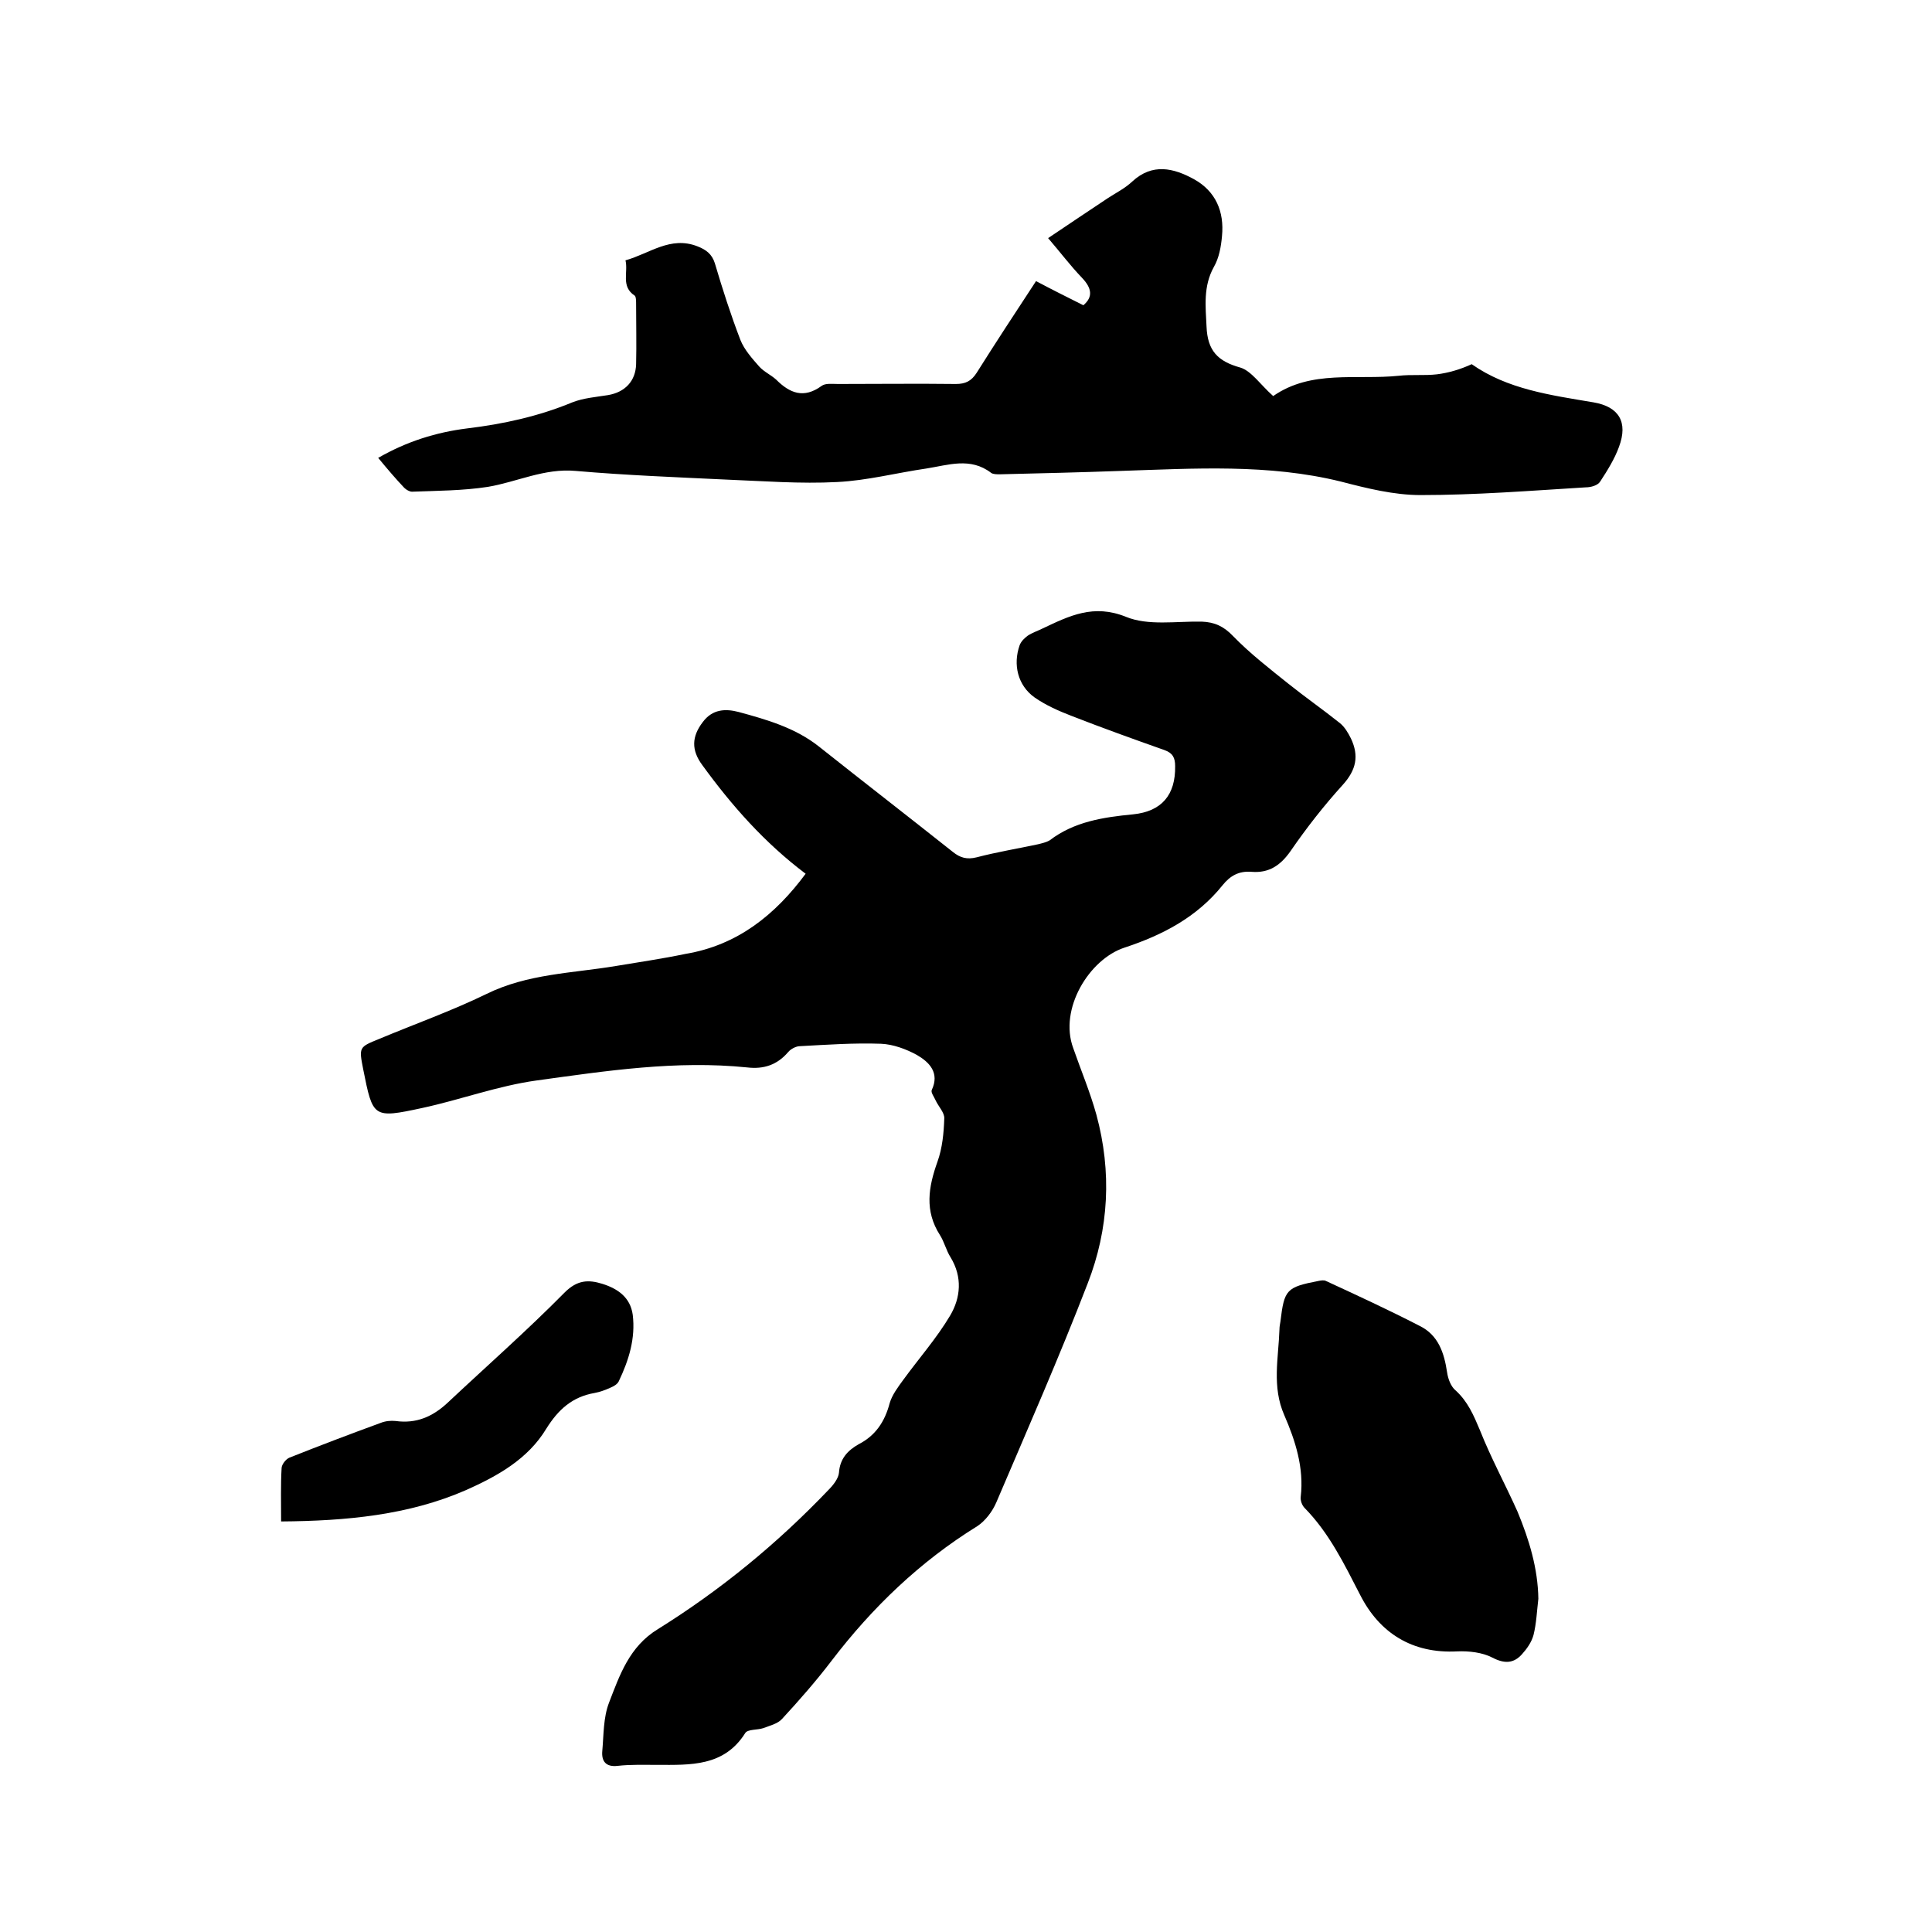
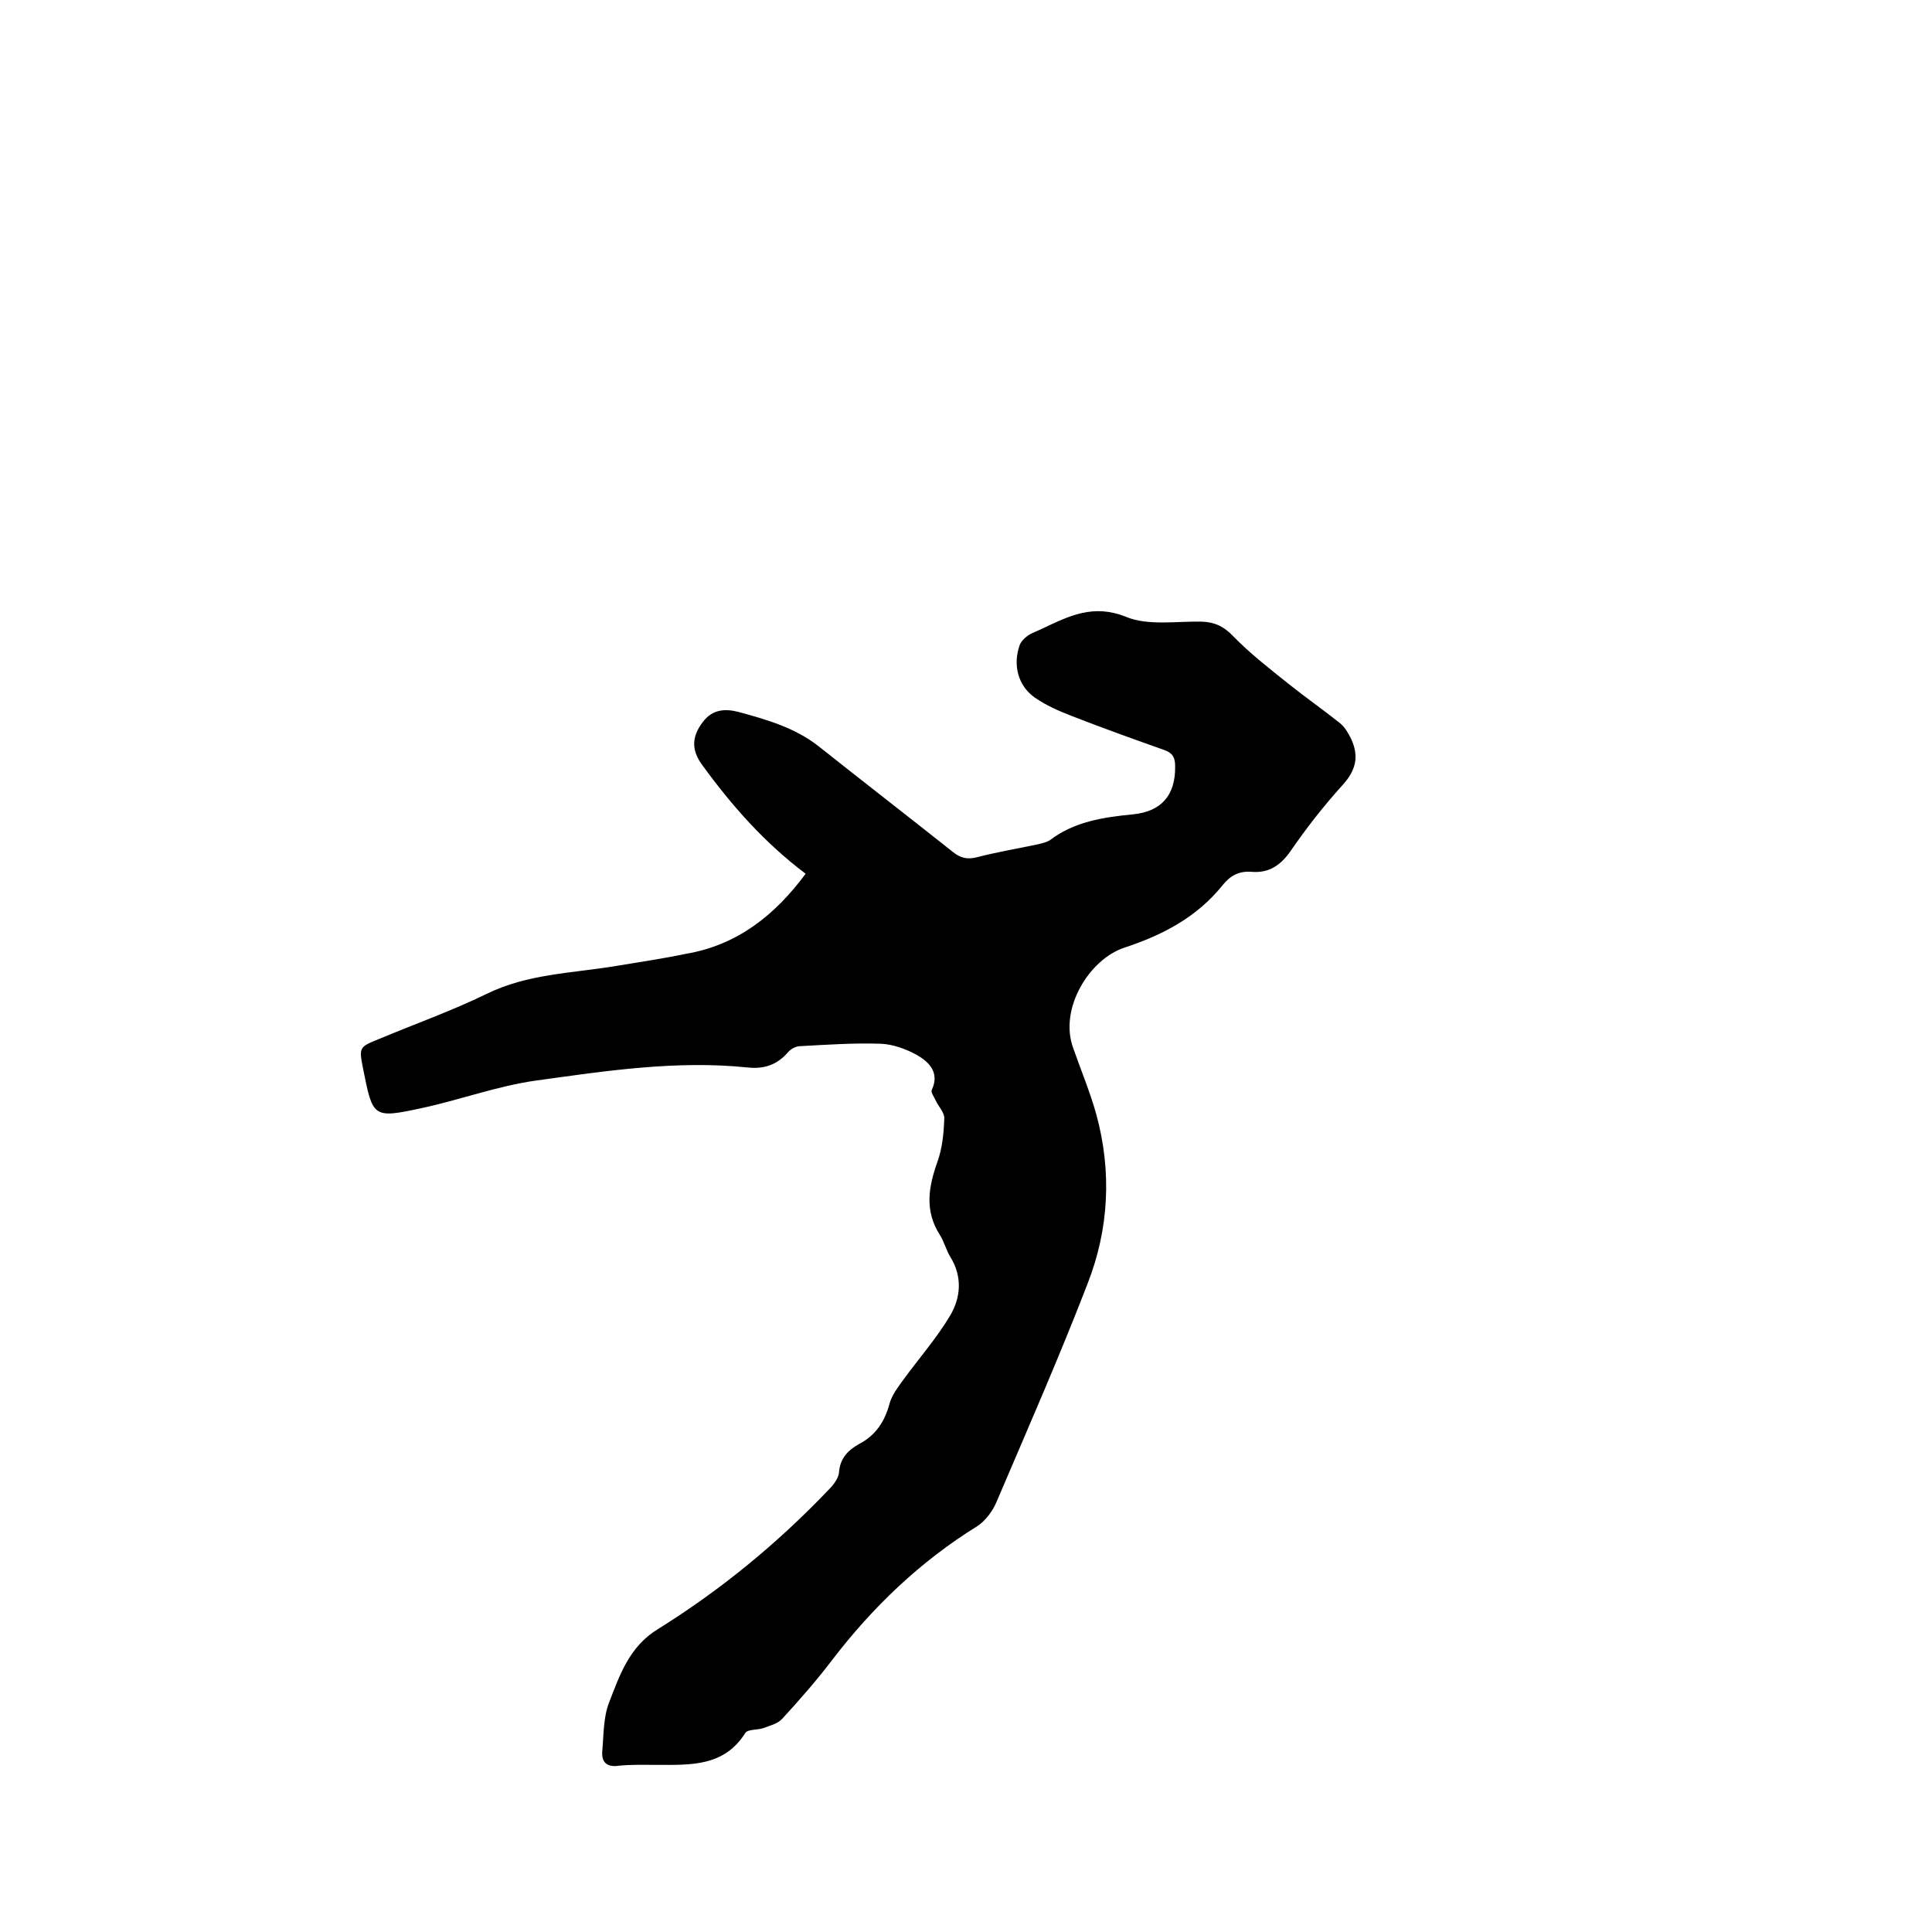
<svg xmlns="http://www.w3.org/2000/svg" enable-background="new 0 0 400 400" viewBox="0 0 400 400">
  <path d="m166.8 180.9c-8.5-6.4-15.3-14.1-21.4-22.5-2.3-3.1-2.2-5.9.1-8.9 2-2.7 4.7-2.8 7.4-2.1 5.9 1.6 11.8 3.3 16.7 7.2 9.2 7.3 18.5 14.5 27.7 21.8 1.5 1.2 2.9 1.6 4.9 1.1 4.2-1.1 8.5-1.8 12.7-2.7.8-.2 1.7-.4 2.4-.8 5.1-3.9 11.1-4.8 17.3-5.4 5.9-.6 8.8-4 8.7-10 0-1.7-.5-2.7-2.2-3.3-6.5-2.3-12.9-4.6-19.3-7.1-2.6-1-5.3-2.2-7.6-3.8-3.5-2.5-4.5-6.8-3.1-10.8.3-.8 1-1.5 1.7-2 .9-.6 2.1-1 3.1-1.5 5.5-2.6 10.5-5.1 17.2-2.4 4.6 1.9 10.4.9 15.7 1 2.7.1 4.6 1 6.5 3 3.5 3.6 7.5 6.7 11.5 9.9 3.5 2.8 7.1 5.3 10.6 8.1 1 .8 1.7 2 2.3 3.2 1.7 3.6 1.1 6.5-1.7 9.6-3.9 4.3-7.5 8.9-10.8 13.7-2.1 3-4.5 4.6-8.1 4.3-2.6-.2-4.4.8-6 2.8-5.3 6.6-12.4 10.3-20.3 12.9-7.3 2.4-13.6 12.7-10.6 20.8 1.6 4.6 3.5 9.1 4.8 13.8 3.2 11.8 2.6 23.6-1.8 34.9-5.9 15.3-12.5 30.3-18.9 45.3-.8 1.9-2.3 3.9-4 5-11.8 7.3-21.7 16.8-30.1 27.8-3.2 4.2-6.7 8.2-10.3 12.1-.9 1-2.6 1.4-3.9 1.9-1.2.4-3.2.2-3.7 1-4.4 7-11.4 6.6-18.2 6.6-2.8 0-5.5-.1-8.2.2-2.5.3-3.4-1-3.2-3.1.3-3.4.2-6.9 1.4-10 2.2-5.7 4.2-11.6 10.1-15.2 13-8.1 24.7-17.7 35.3-28.8 1-1 2.1-2.4 2.2-3.6.2-2.9 1.8-4.6 4.1-5.9 3.5-1.8 5.4-4.7 6.4-8.5.5-1.7 1.7-3.3 2.8-4.8 3.2-4.4 6.9-8.6 9.7-13.3 2.2-3.7 2.6-8 .1-12.1-.9-1.4-1.3-3.2-2.2-4.6-3.2-5-2.4-9.9-.5-15.2 1-2.8 1.3-5.9 1.4-8.9.1-1.2-1.2-2.5-1.8-3.8-.3-.7-1-1.6-.8-2.1 1.7-3.6-.5-5.8-3.1-7.3-2.2-1.2-4.9-2.2-7.4-2.3-5.6-.2-11.2.2-16.8.5-.8 0-1.9.6-2.4 1.2-2.3 2.7-5.1 3.6-8.5 3.2-14.7-1.5-29.1.7-43.6 2.7-8 1.1-15.8 4-23.7 5.7-10.2 2.2-10.2 2-12.2-8-.9-4.6-.9-4.6 3.3-6.3 7.4-3.1 15-5.8 22.2-9.3 8.5-4.2 17.8-4.3 26.8-5.8 4.8-.8 9.6-1.5 14.4-2.5 10.8-1.8 18.6-8.1 24.9-16.6z" />
-   <path d="m263.6 82c7.9-5.5 17.2-3.3 26-4.2 2.6-.3 5.3 0 7.9-.3 2.4-.3 4.8-1 7.2-2.1 7.4 5.2 16.3 6.4 25.2 7.9 5.3.9 7.2 4.1 5.3 9.2-.9 2.5-2.4 4.9-3.9 7.2-.5.8-1.9 1.2-3 1.2-11.4.7-22.8 1.6-34.2 1.6-5.5 0-11.1-1.4-16.5-2.8-15-3.7-30.3-2.7-45.6-2.2-8.3.3-16.7.5-25 .7-.6 0-1.4 0-1.8-.3-4.3-3.3-8.9-1.6-13.4-.9-6.2.9-12.3 2.5-18.5 2.8-7.6.4-15.2-.2-22.8-.5-10.5-.5-20.9-.9-31.3-1.8-6.5-.6-12.2 2.3-18.2 3.3-5.2.8-10.5.8-15.7 1-.5 0-1.2-.4-1.6-.8-1.8-1.9-3.5-3.9-5.4-6.2 5.9-3.4 12-5.3 18.4-6.1 7.5-.9 14.8-2.5 21.8-5.4 2.3-.9 4.9-1.1 7.4-1.5 3.5-.6 5.7-2.9 5.8-6.4.1-4.1 0-8.3 0-12.4 0-.6 0-1.6-.3-1.8-2.9-1.9-1.3-4.8-1.9-7.3 5-1.4 9.3-5.1 14.9-2.9 1.8.7 3 1.6 3.6 3.5 1.6 5.4 3.3 10.7 5.3 15.9.8 2 2.4 3.8 3.9 5.5 1 1.1 2.4 1.7 3.5 2.7 2.8 2.8 5.7 4 9.4 1.3.8-.6 2.2-.4 3.4-.4 8.1 0 16.3-.1 24.4 0 2 0 3.2-.6 4.3-2.3 3.9-6.2 7.9-12.3 12.3-19 3.2 1.7 6.4 3.3 9.8 5 2-1.7 1.8-3.5-.3-5.7-2.4-2.5-4.5-5.3-7-8.2 4.2-2.8 8.3-5.6 12.4-8.3 1.7-1.1 3.5-2 5-3.4 4.2-3.9 8.6-2.8 12.8-.5 4.5 2.5 6.3 6.7 5.8 11.8-.2 2.2-.6 4.5-1.7 6.4-2.2 4-1.7 8.1-1.5 12.3.2 5 2.3 7.2 7 8.5 2.3.7 4.2 3.6 6.8 5.9z" />
-   <path d="m318.5 331c-.3 2.5-.4 5.1-1 7.5-.4 1.5-1.4 2.9-2.4 4-1.7 1.9-3.6 2-6.1.7-2.1-1.1-4.9-1.4-7.3-1.3-9.3.5-16.1-3.8-20.1-11.7-3.3-6.4-6.4-12.8-11.5-18-.5-.5-.9-1.5-.8-2.3.7-6-1.1-11.6-3.4-16.9-2.6-5.9-1.2-11.8-1-17.8 0-.5.1-1 .2-1.6.8-6.6 1.2-7.1 7.9-8.4.5-.1 1.1-.2 1.5 0 6.5 3 13 6 19.4 9.3 3.9 1.9 5.1 5.6 5.7 9.6.2 1.4.8 3 1.8 3.8 2.5 2.3 3.7 5.1 5 8.2 2.3 5.8 5.3 11.3 7.8 16.9 2.4 5.8 4.2 11.7 4.3 18z" />
-   <path d="m58.2 315c0-4-.1-7.5.1-11 0-.8.9-1.9 1.6-2.2 6.3-2.5 12.6-4.9 18.9-7.2 1-.4 2.1-.5 3.1-.4 4.3.6 7.7-.9 10.8-3.8 8.1-7.6 16.4-14.9 24.2-22.8 2.6-2.6 4.9-2.7 7.8-1.8 3.2 1 5.8 2.8 6.3 6.4.6 4.9-.8 9.4-2.9 13.8-.3.6-1 1-1.7 1.3-1.1.5-2.2.9-3.3 1.1-4.6.8-7.5 3.4-10 7.4-3.8 6.3-10.1 9.8-16.6 12.7-11.9 5.2-24.8 6.4-38.3 6.5z" />
</svg>